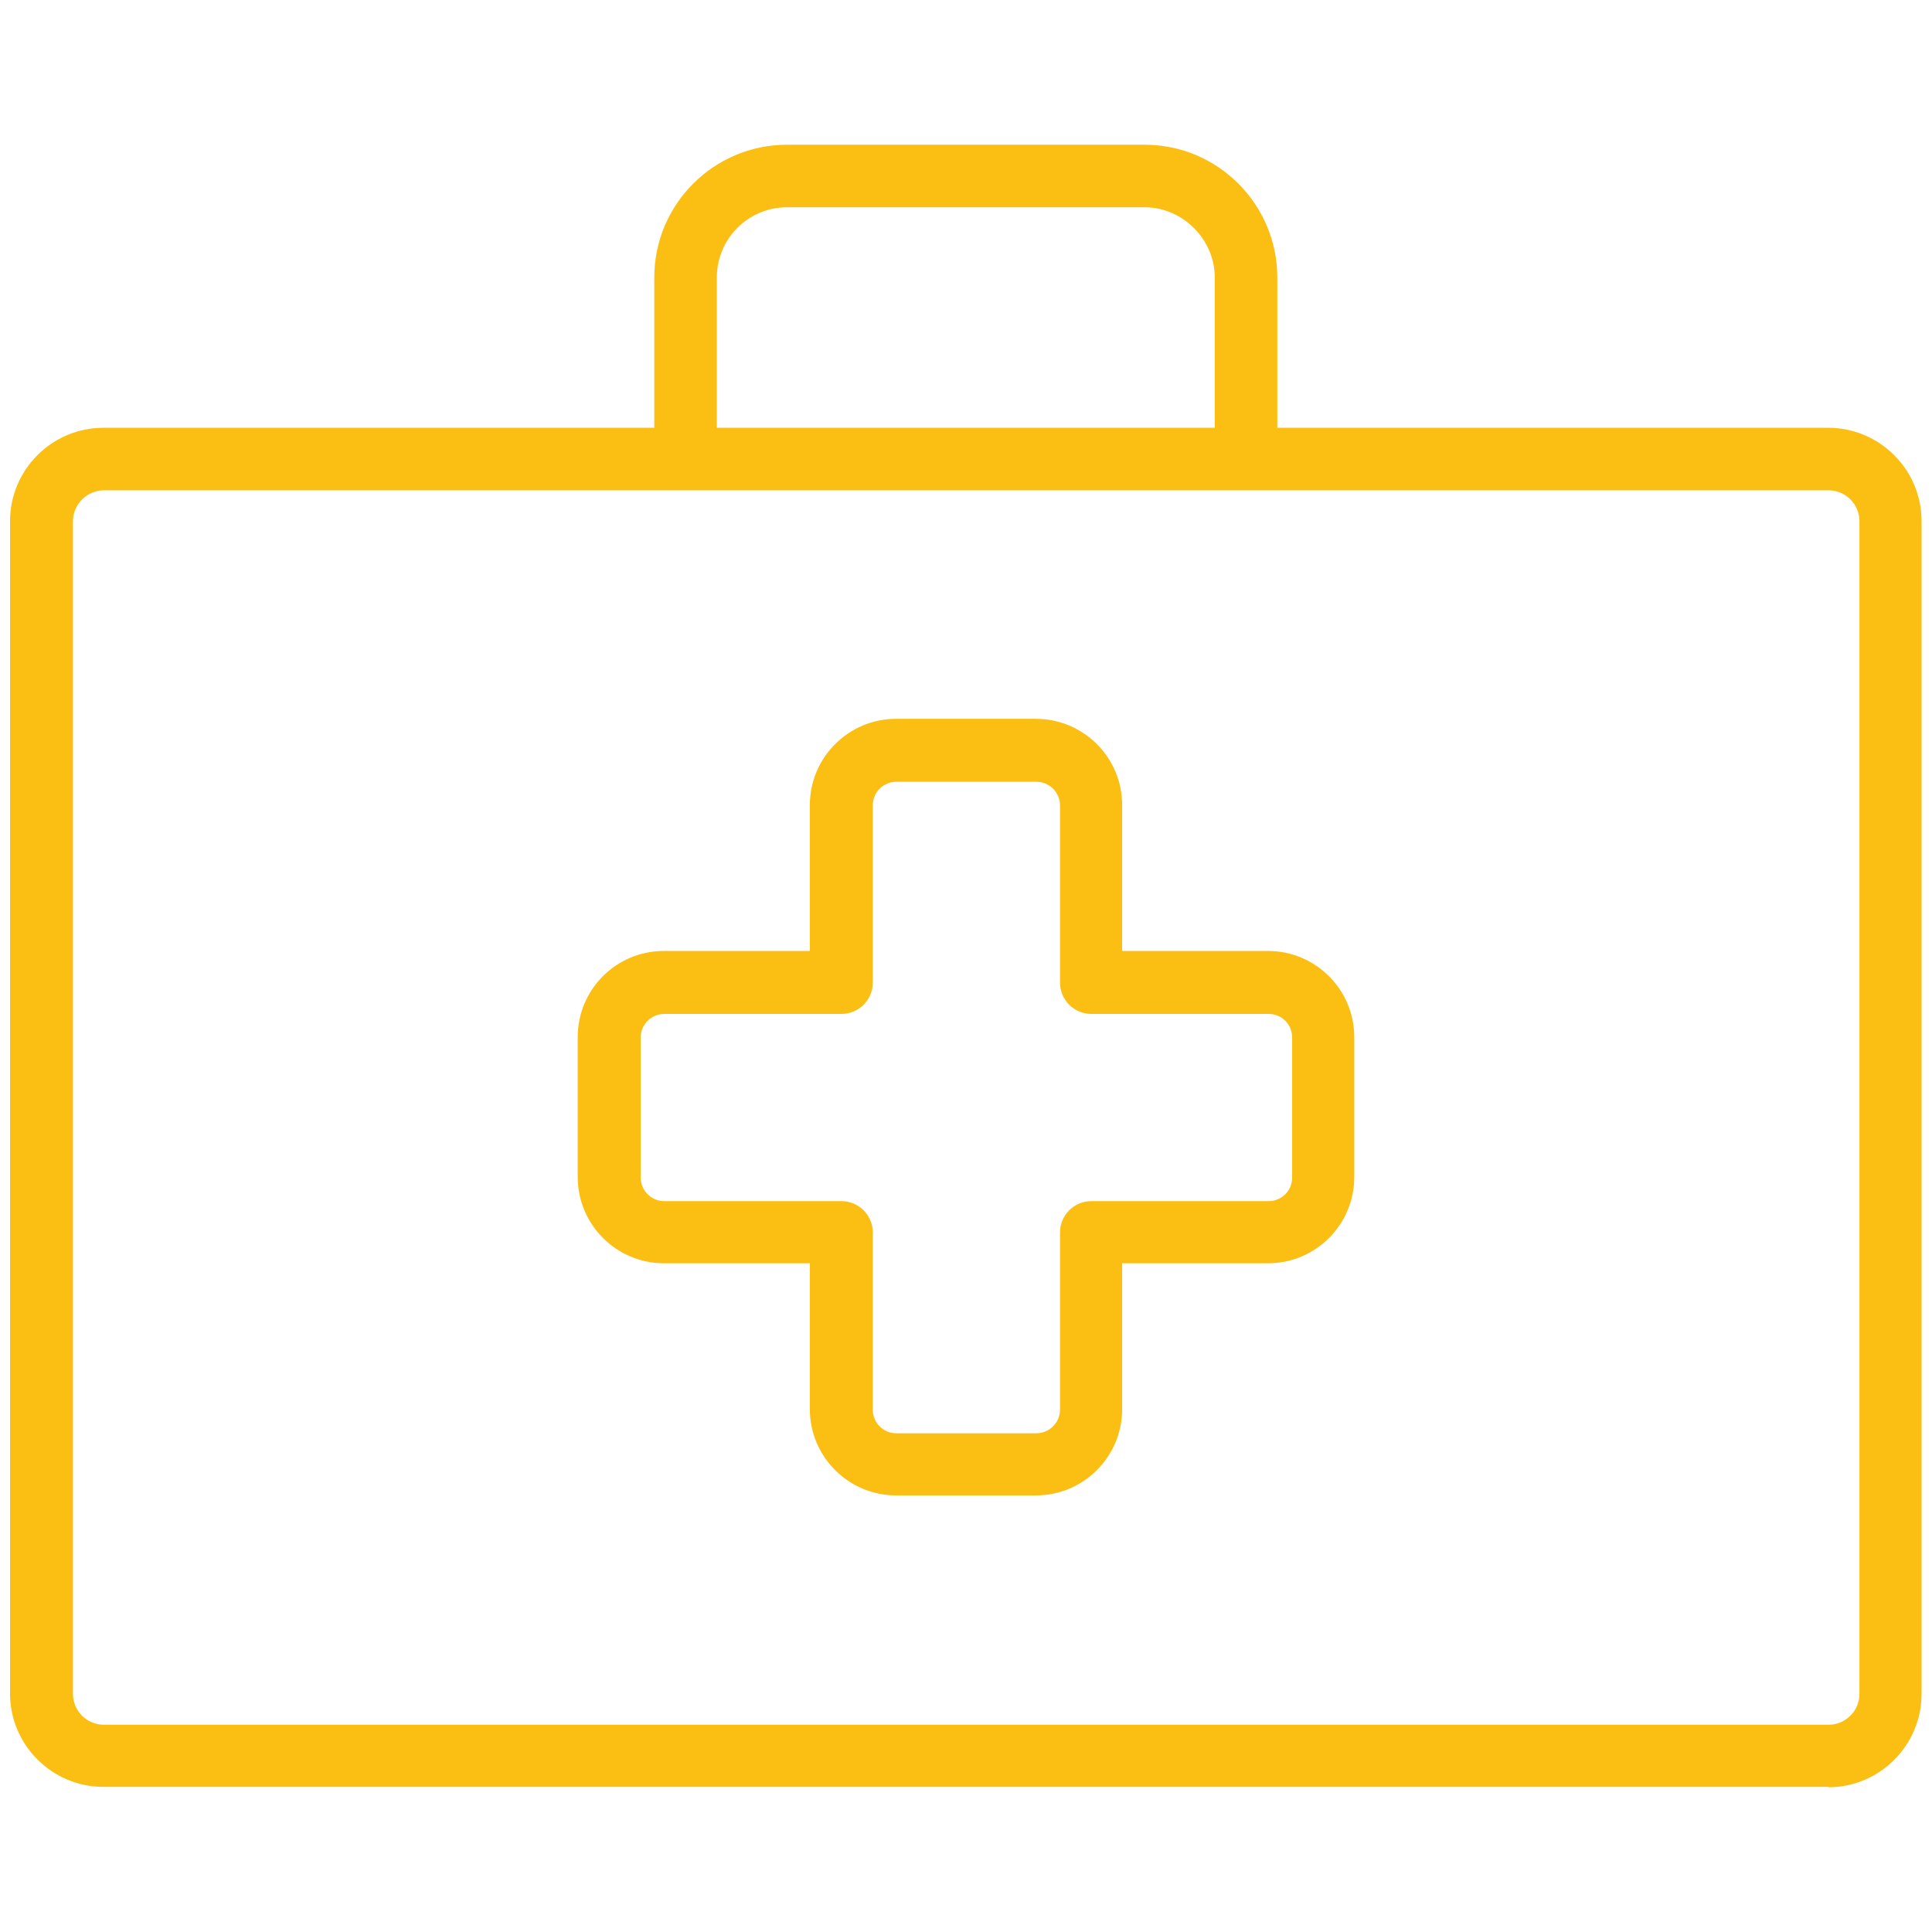
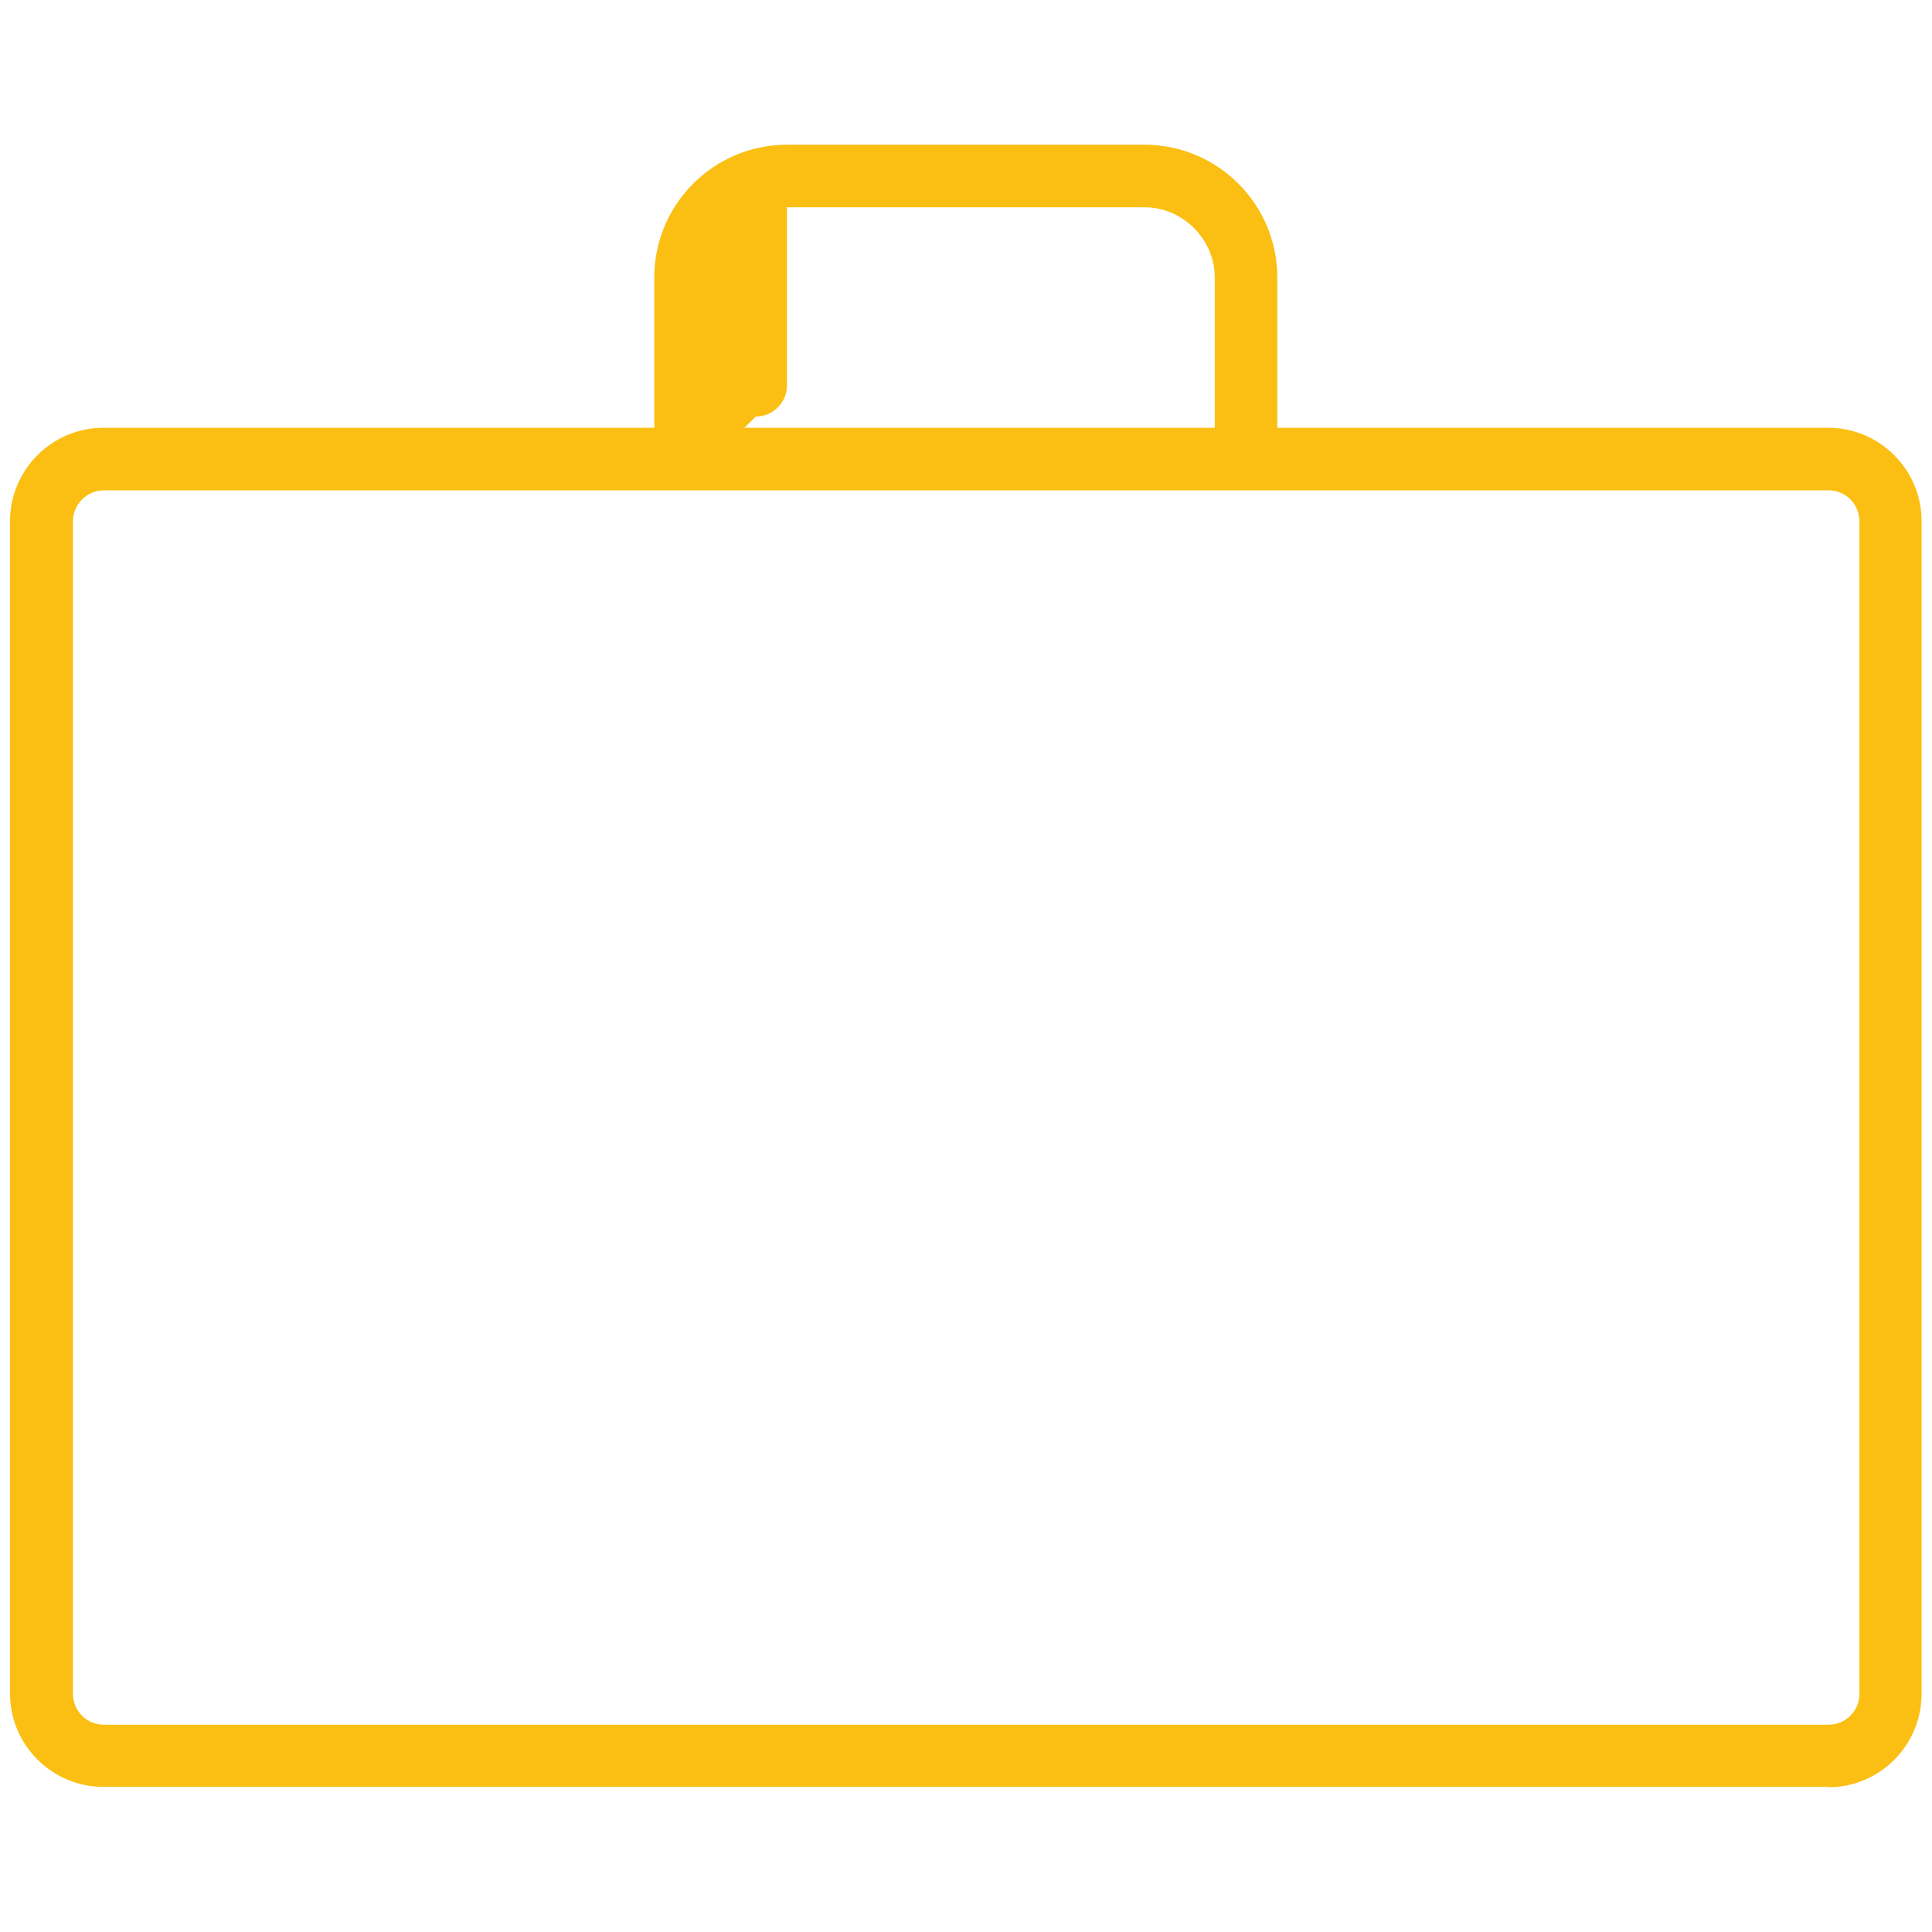
<svg xmlns="http://www.w3.org/2000/svg" id="Layer_2" viewBox="0 0 48.19 48.19">
  <defs>
    <style>
      .cls-1 {
        fill: none;
      }

      .cls-2 {
        fill: #fbbf13;
      }
    </style>
  </defs>
  <g id="Layer_1-2" data-name="Layer_1">
    <g>
      <rect class="cls-1" width="48.19" height="48.19" />
      <g>
        <path class="cls-2" d="M45.61,44.57H2.58c-1.28,0-2.33-1.04-2.33-2.33V13c0-1.28,1.04-2.33,2.33-2.33h0s43.02,0,43.02,0c1.28,0,2.33,1.04,2.33,2.33v29.25c0,1.28-1.04,2.33-2.33,2.33ZM2.59,12.23c-.42,0-.77.35-.77.77v29.25c0,.42.34.77.77.77h43.02c.42,0,.77-.34.77-.77V13c0-.42-.34-.77-.77-.77H2.59Z" />
-         <path class="cls-2" d="M25.84,37.3h-3.49c-1.18,0-2.15-.96-2.15-2.15v-3.64h-3.64c-1.18,0-2.15-.96-2.15-2.15v-3.49c0-1.19.96-2.15,2.15-2.15h3.64v-3.64c0-1.18.96-2.15,2.15-2.15h3.49c1.18,0,2.15.96,2.15,2.15v3.64h3.64c1.18,0,2.15.96,2.15,2.15v3.49c0,1.18-.96,2.15-2.15,2.15h-3.64v3.64c0,1.18-.96,2.15-2.15,2.15ZM16.57,25.29c-.33,0-.59.27-.59.59v3.49c0,.32.26.59.59.59h4.42c.43,0,.78.35.78.78v4.42c0,.33.26.59.59.59h3.49c.32,0,.59-.26.59-.59v-4.42c0-.43.35-.78.78-.78h4.42c.33,0,.59-.26.59-.59v-3.49c0-.33-.26-.59-.59-.59h-4.42c-.43,0-.78-.35-.78-.78v-4.42c0-.32-.26-.59-.59-.59h-3.49c-.33,0-.59.26-.59.59v4.42c0,.43-.35.78-.78.78h-4.42Z" />
-         <path class="cls-2" d="M17.1,12.14c-.43,0-.78-.35-.78-.78v-4.44c0-1.83,1.49-3.31,3.31-3.31h8.92c1.83,0,3.31,1.49,3.31,3.31v4.44c0,.43-.35.78-.78.78s-.78-.35-.78-.78v-4.44c0-.95-.8-1.75-1.75-1.75h-8.92c-.97,0-1.75.79-1.75,1.75v4.44c0,.43-.35.78-.78.78Z" />
+         <path class="cls-2" d="M17.1,12.14c-.43,0-.78-.35-.78-.78v-4.44c0-1.83,1.49-3.31,3.31-3.31h8.92c1.83,0,3.31,1.49,3.31,3.31v4.44c0,.43-.35.78-.78.78s-.78-.35-.78-.78v-4.44c0-.95-.8-1.75-1.75-1.75h-8.92v4.44c0,.43-.35.78-.78.78Z" />
      </g>
    </g>
  </g>
</svg>